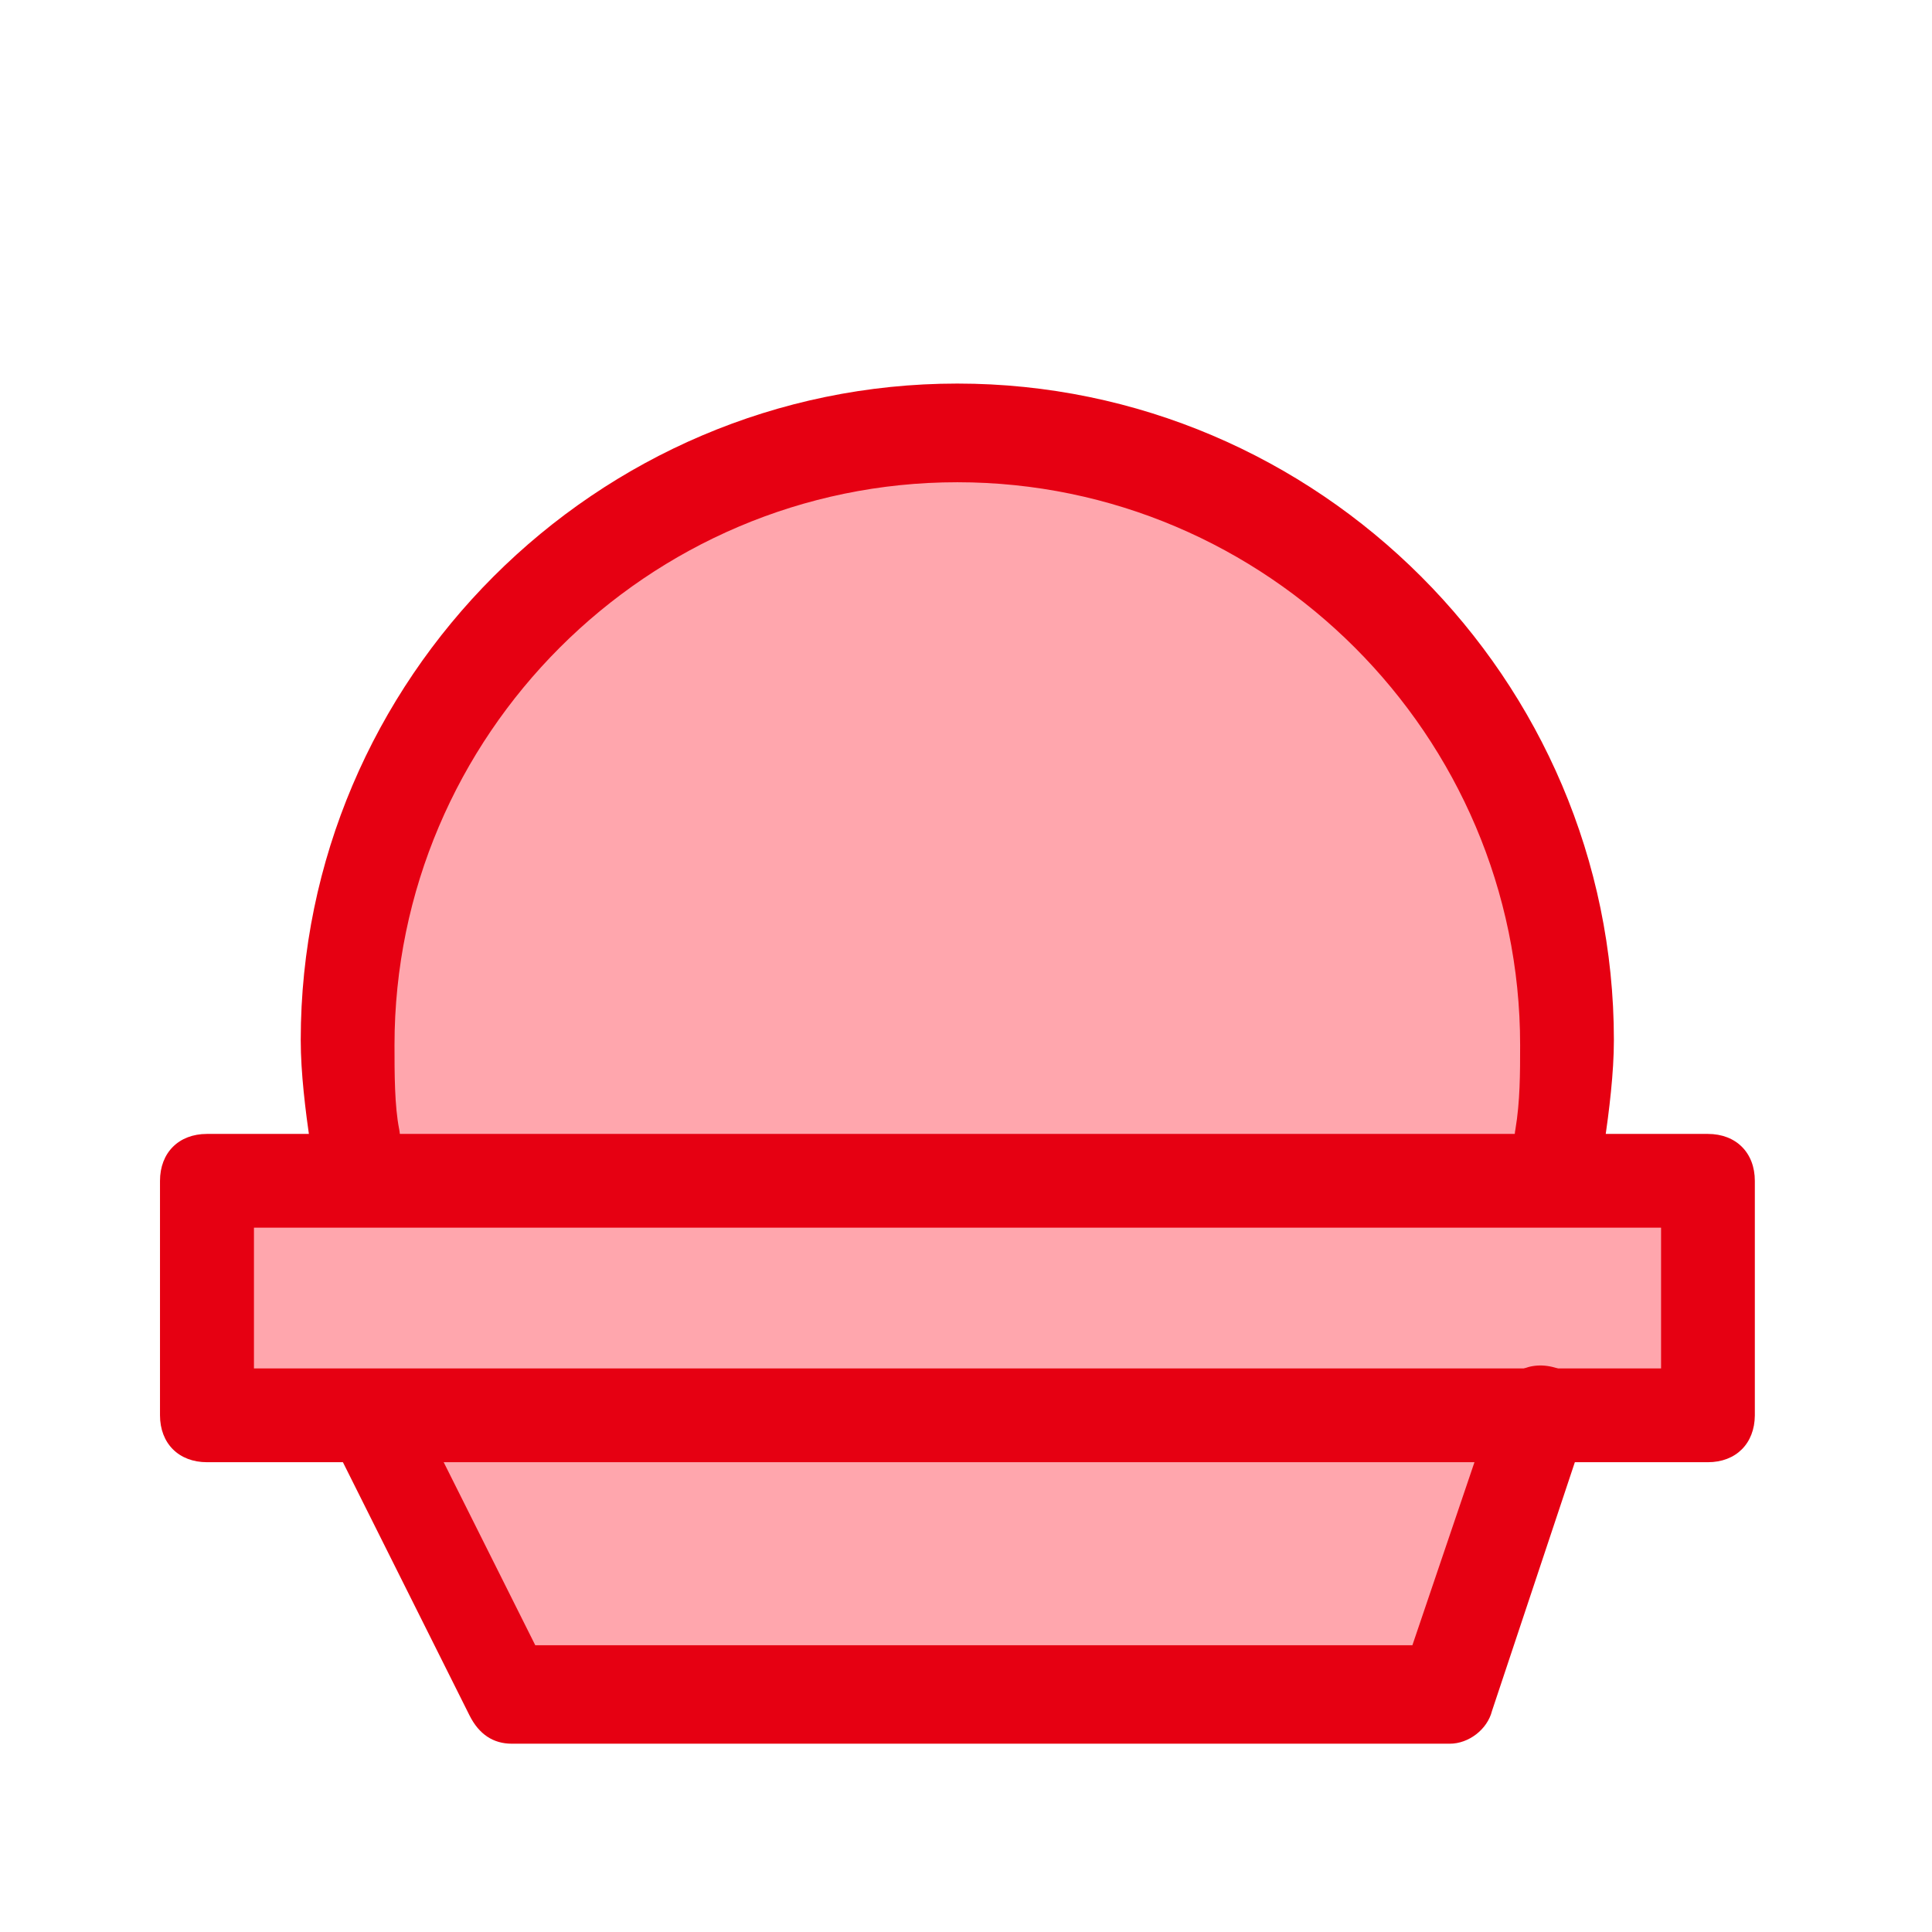
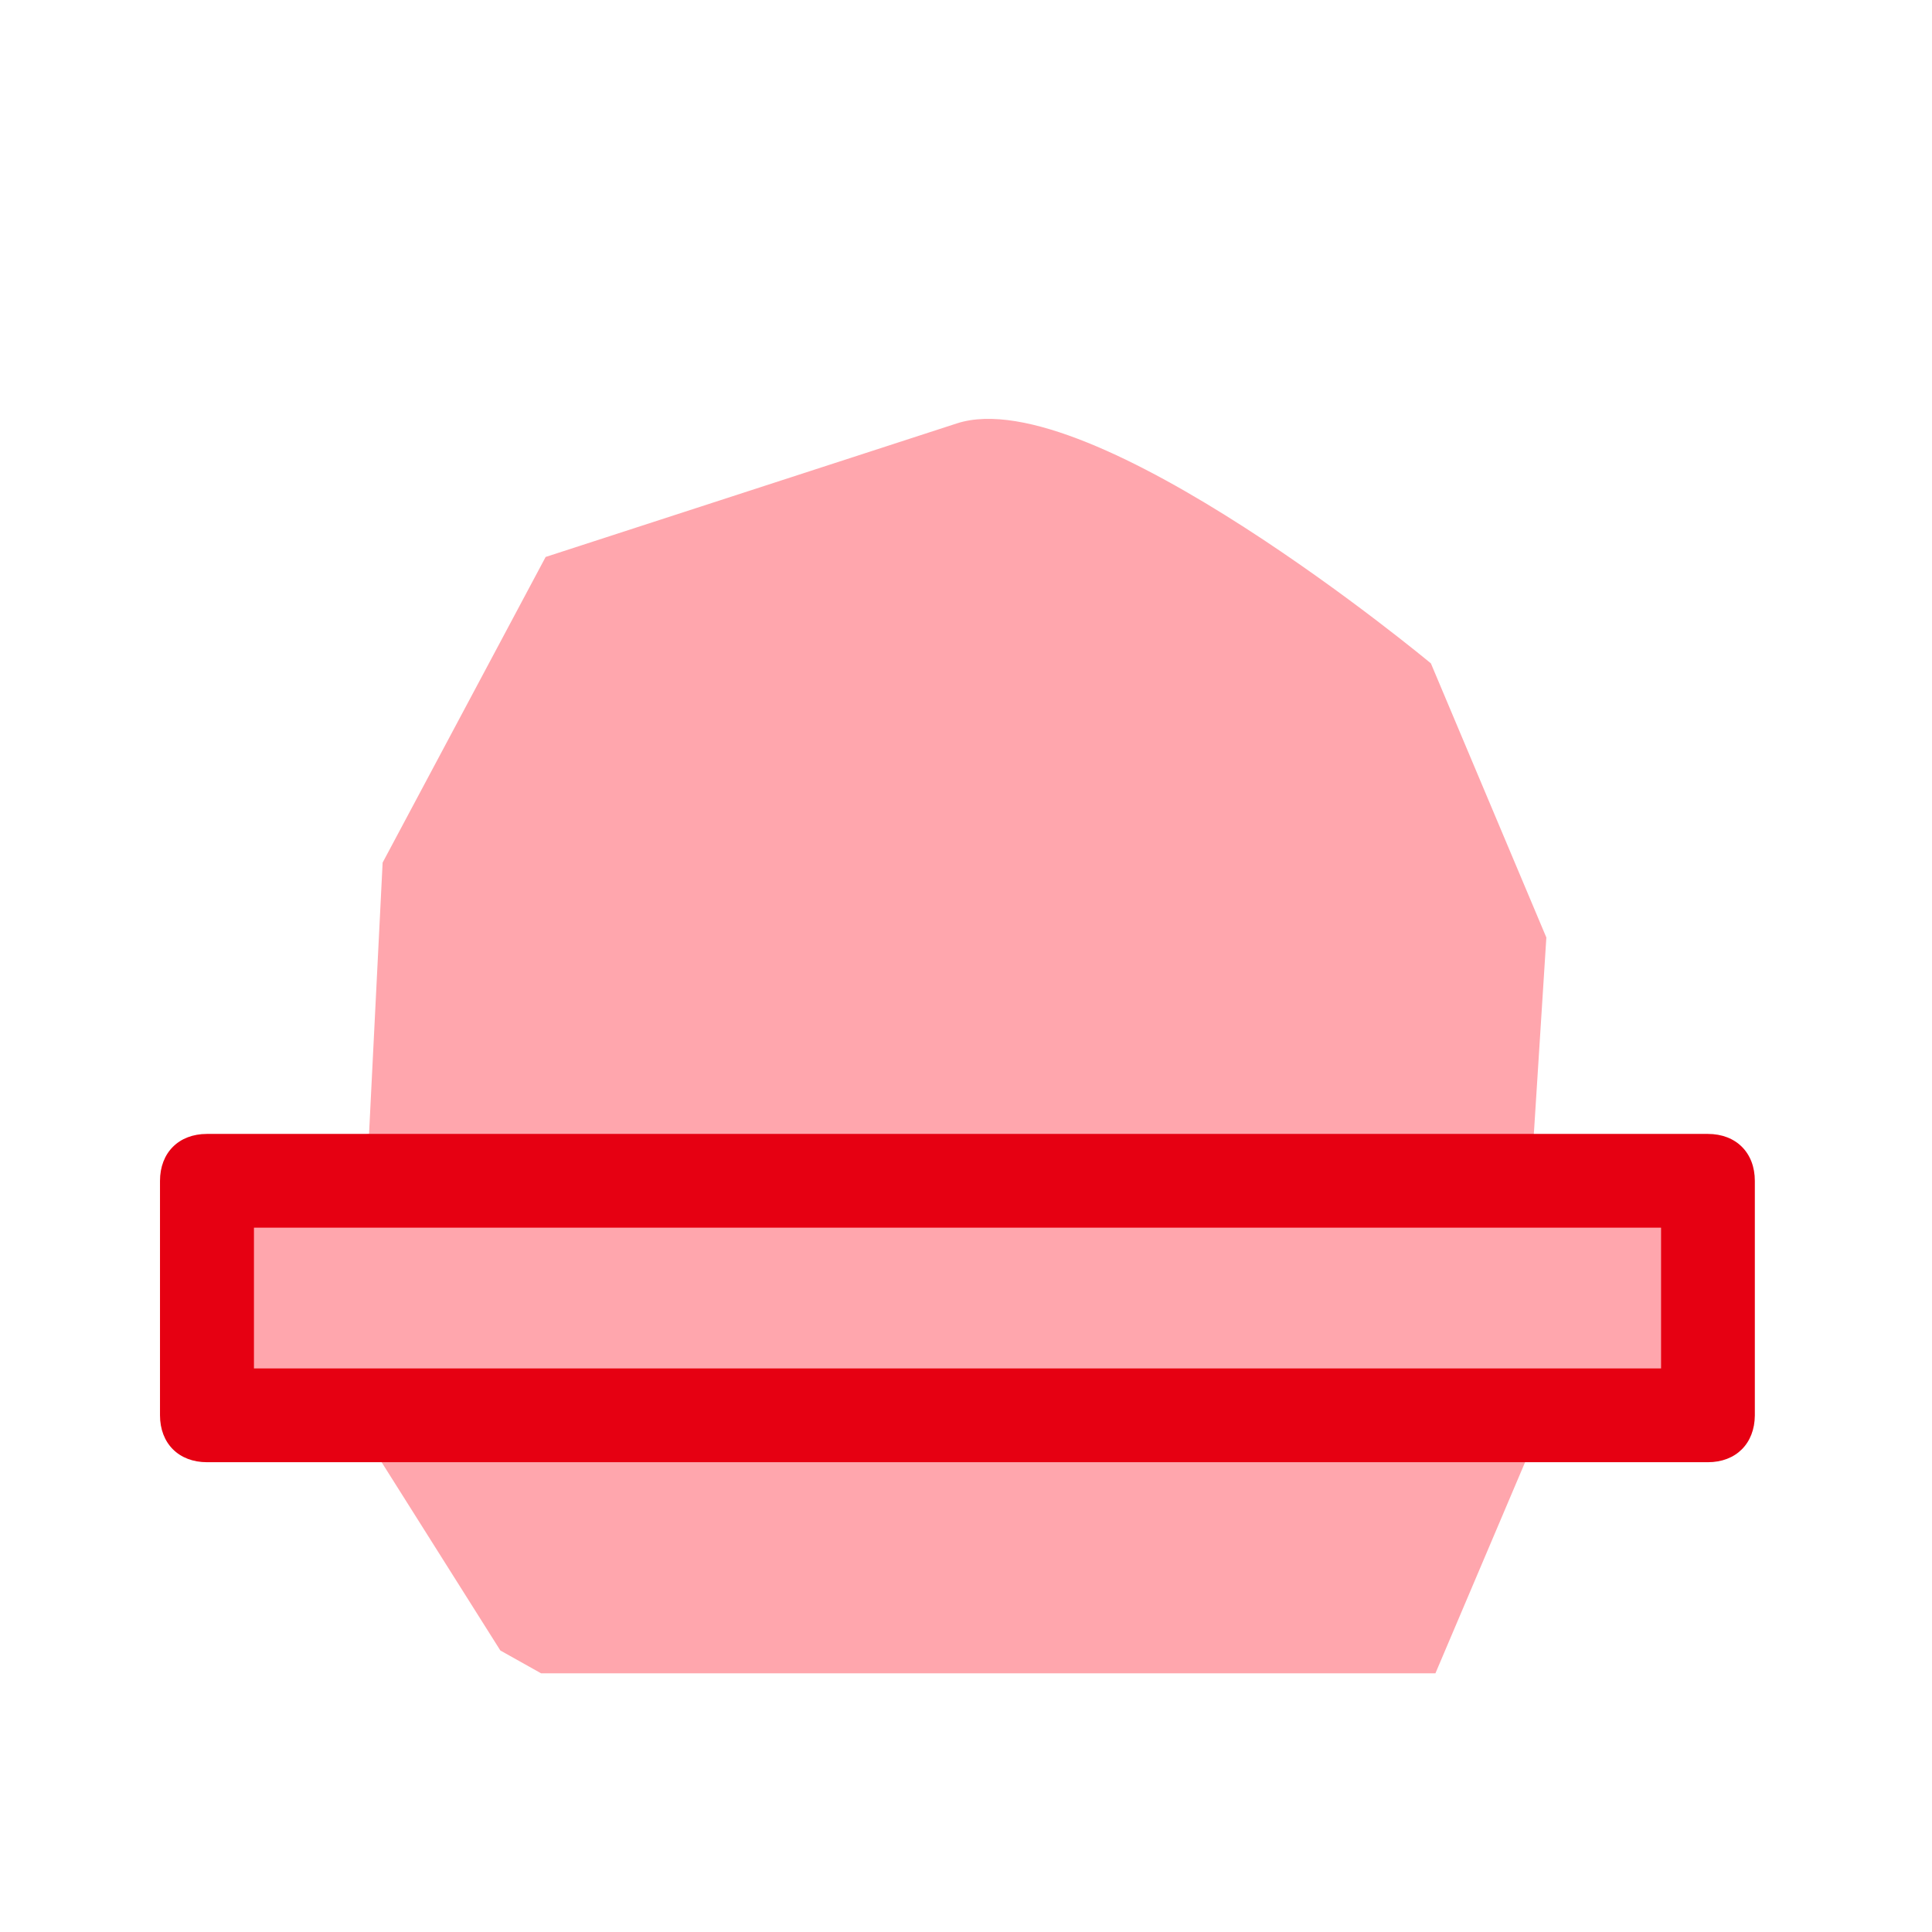
<svg xmlns="http://www.w3.org/2000/svg" t="1703410787098" class="icon" viewBox="0 0 1024 1024" version="1.1" p-id="12615" width="200" height="200">
  <path d="M507.2 224.4l-218 70.8-86.4 162-7.2 143.8s-70.8 11-72 17c-1.2 6 0 107.3 0 107.3l11 16.3h46.6l84 133.2 21.6 12.1h474L822 742.8l79.2 2.4V621.6l-90 7.2 8.4-131.9-61.2-145.3S578 201.4 507.2 224.4z" fill="#FFA6AD" p-id="12616" />
-   <path d="M828.1 625.9h-5c-12.4-2.5-22.4-14.9-19.9-27.3 2.5-14.9 2.5-29.8 2.5-44.7 0-164.1-134.2-298.3-298.3-298.3-164.1 0-298.3 134.2-298.3 298.3 0 14.9 0 32.3 2.5 44.7 2.5 12.4-7.5 27.3-19.9 27.3-12.4 2.5-27.3-7.5-27.3-19.9-2.5-17.4-5-37.3-5-54.7 0-191.4 156.6-348 348-348s348 156.6 348 348c0 17.4-2.5 37.3-5 54.7 0.1 9.9-12.3 19.9-22.3 19.9z m0 0" fill="#E60012" p-id="12617" />
  <path d="M905.2 775H109.7c-14.9 0-24.9-9.9-24.9-24.9V625.9c0-14.9 9.9-24.9 24.9-24.9h795.5c14.9 0 24.9 9.9 24.9 24.9v124.3c-0.1 14.9-10 24.8-24.9 24.8z m-770.6-49.7h745.8v-74.6H134.6v74.6z m0 0" fill="#E60012" p-id="12618" />
-   <path d="M768.4 924.2H271.3c-9.9 0-17.4-5-22.4-14.9l-74.6-149.2c-5-12.4 0-27.3 9.9-32.3 12.4-5 27.3 0 32.3 9.9L283.7 872h464.9l44.7-131.8c5-12.4 17.4-19.9 32.3-14.9 12.4 5 19.9 17.4 14.9 32.3l-49.7 149.2c-2.5 9.9-12.4 17.4-22.4 17.4z m0 0" fill="#E60012" p-id="12619" />
</svg>